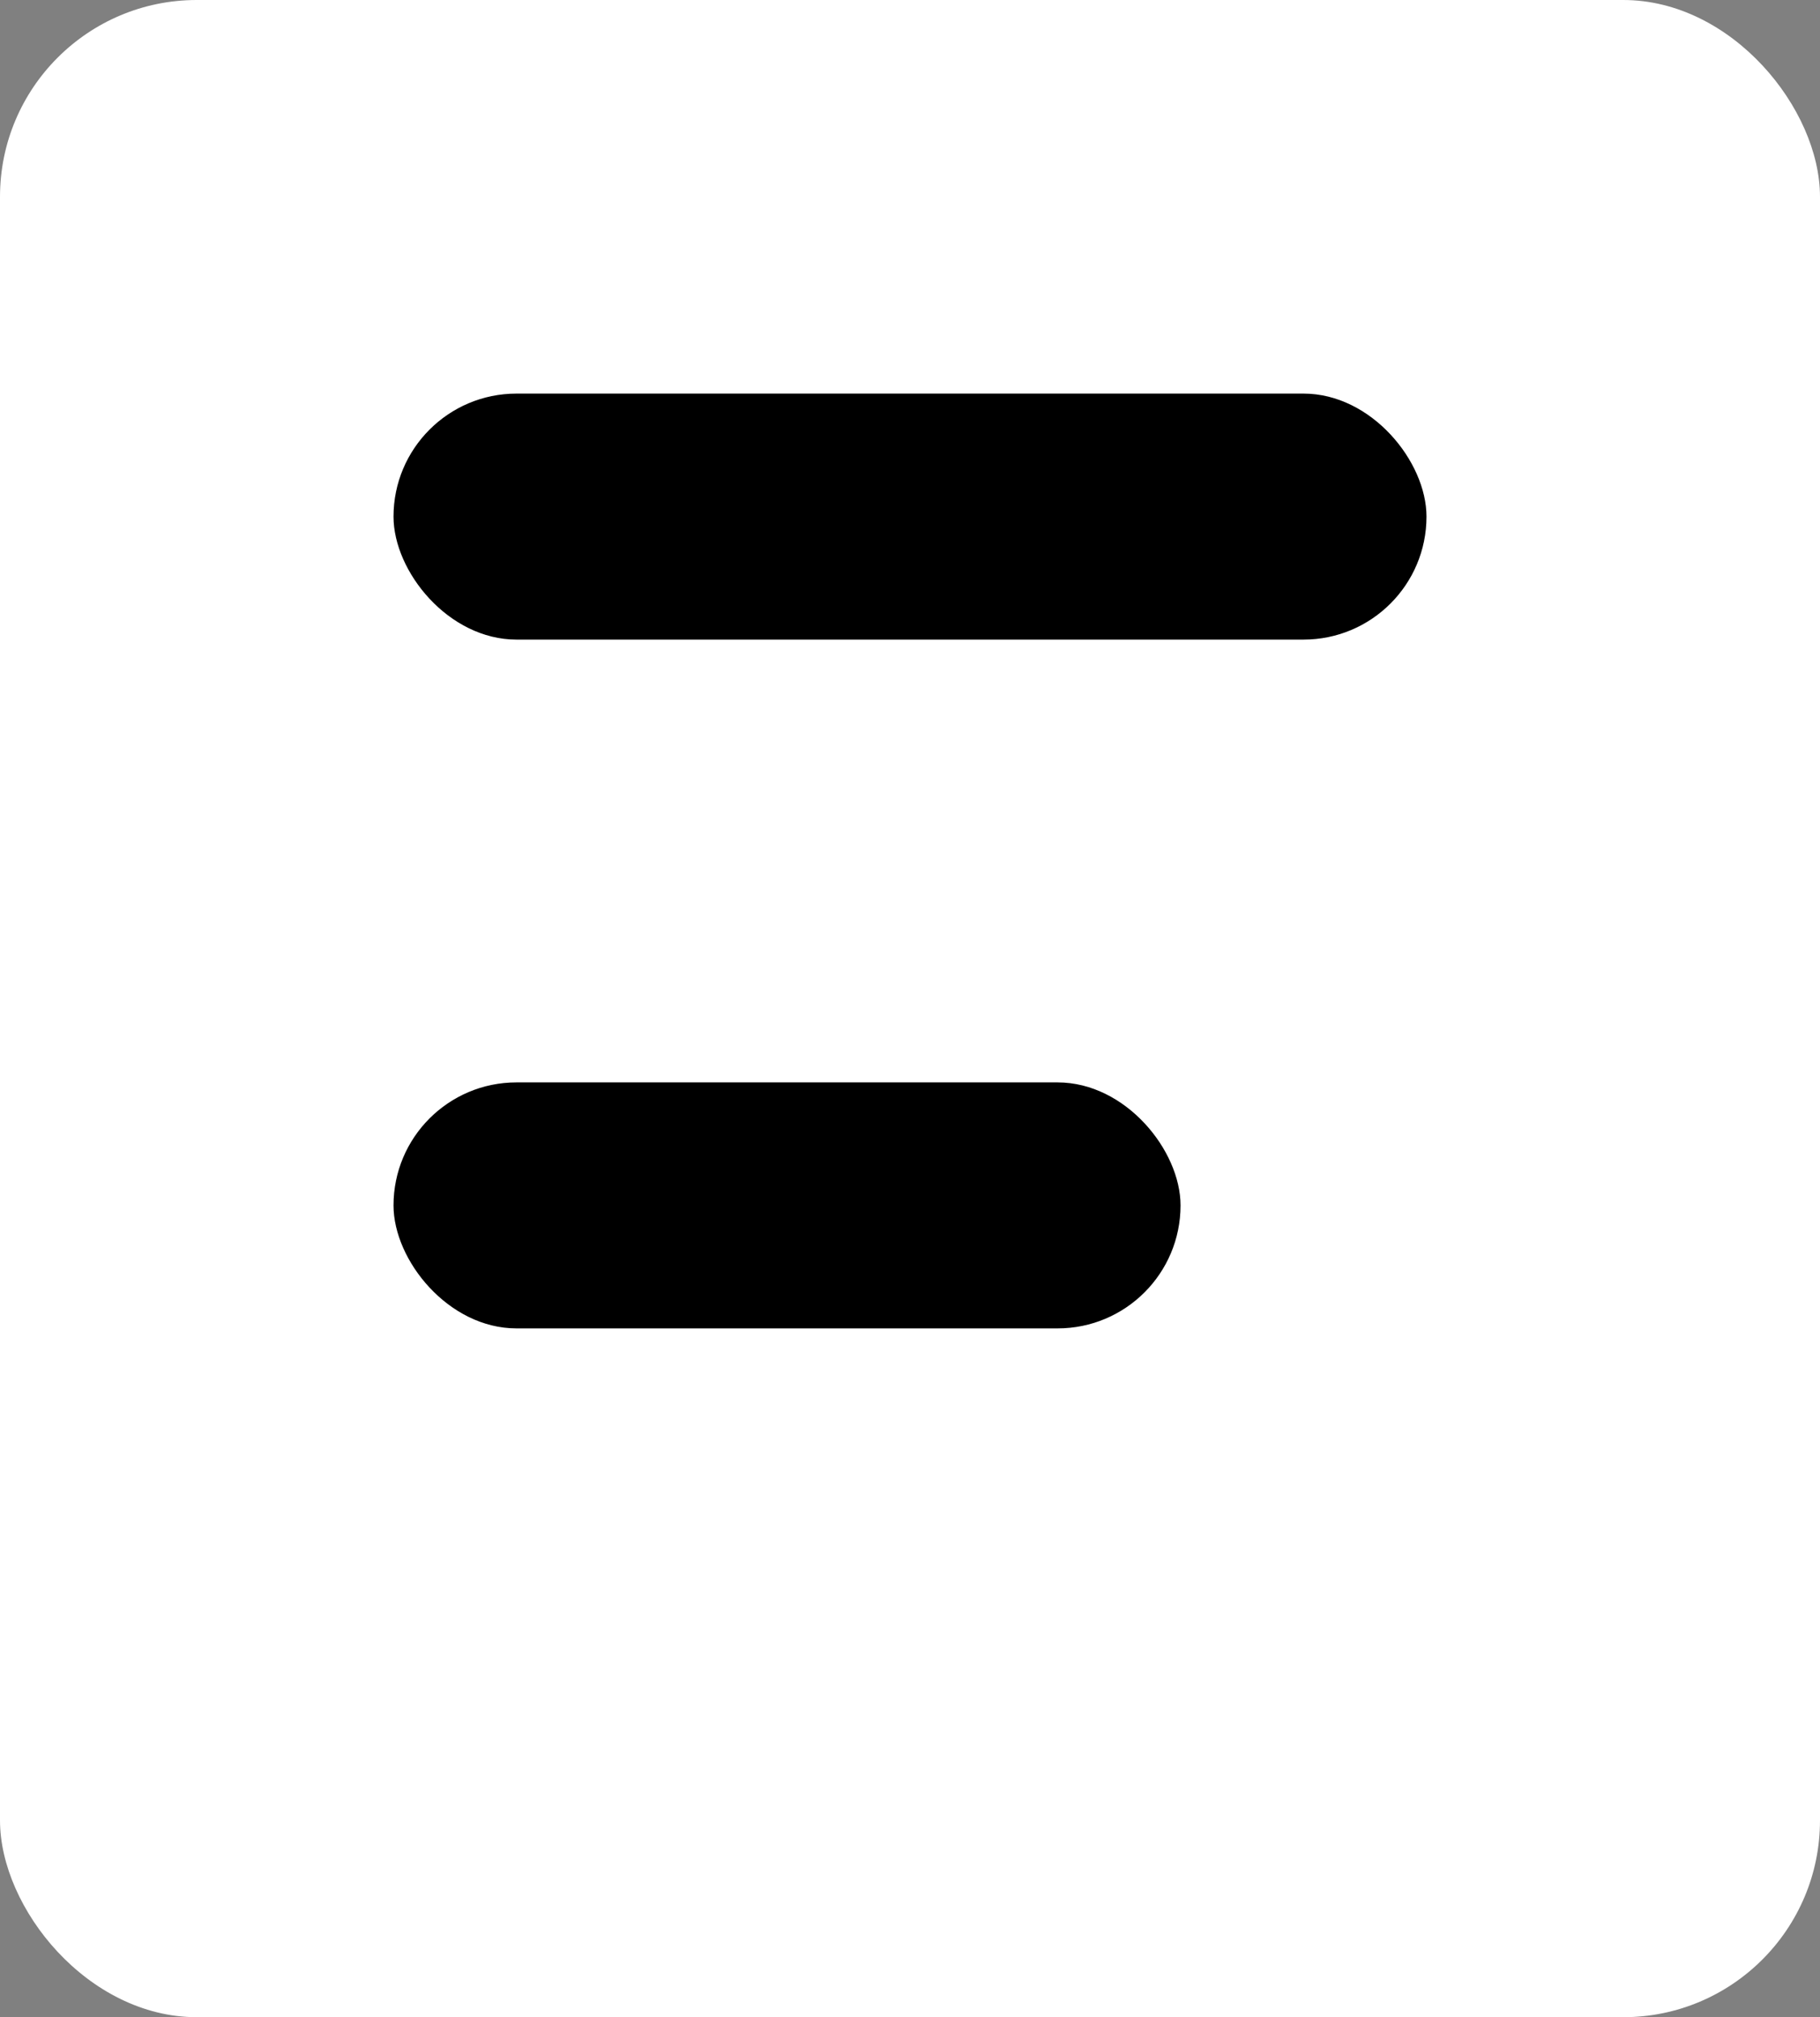
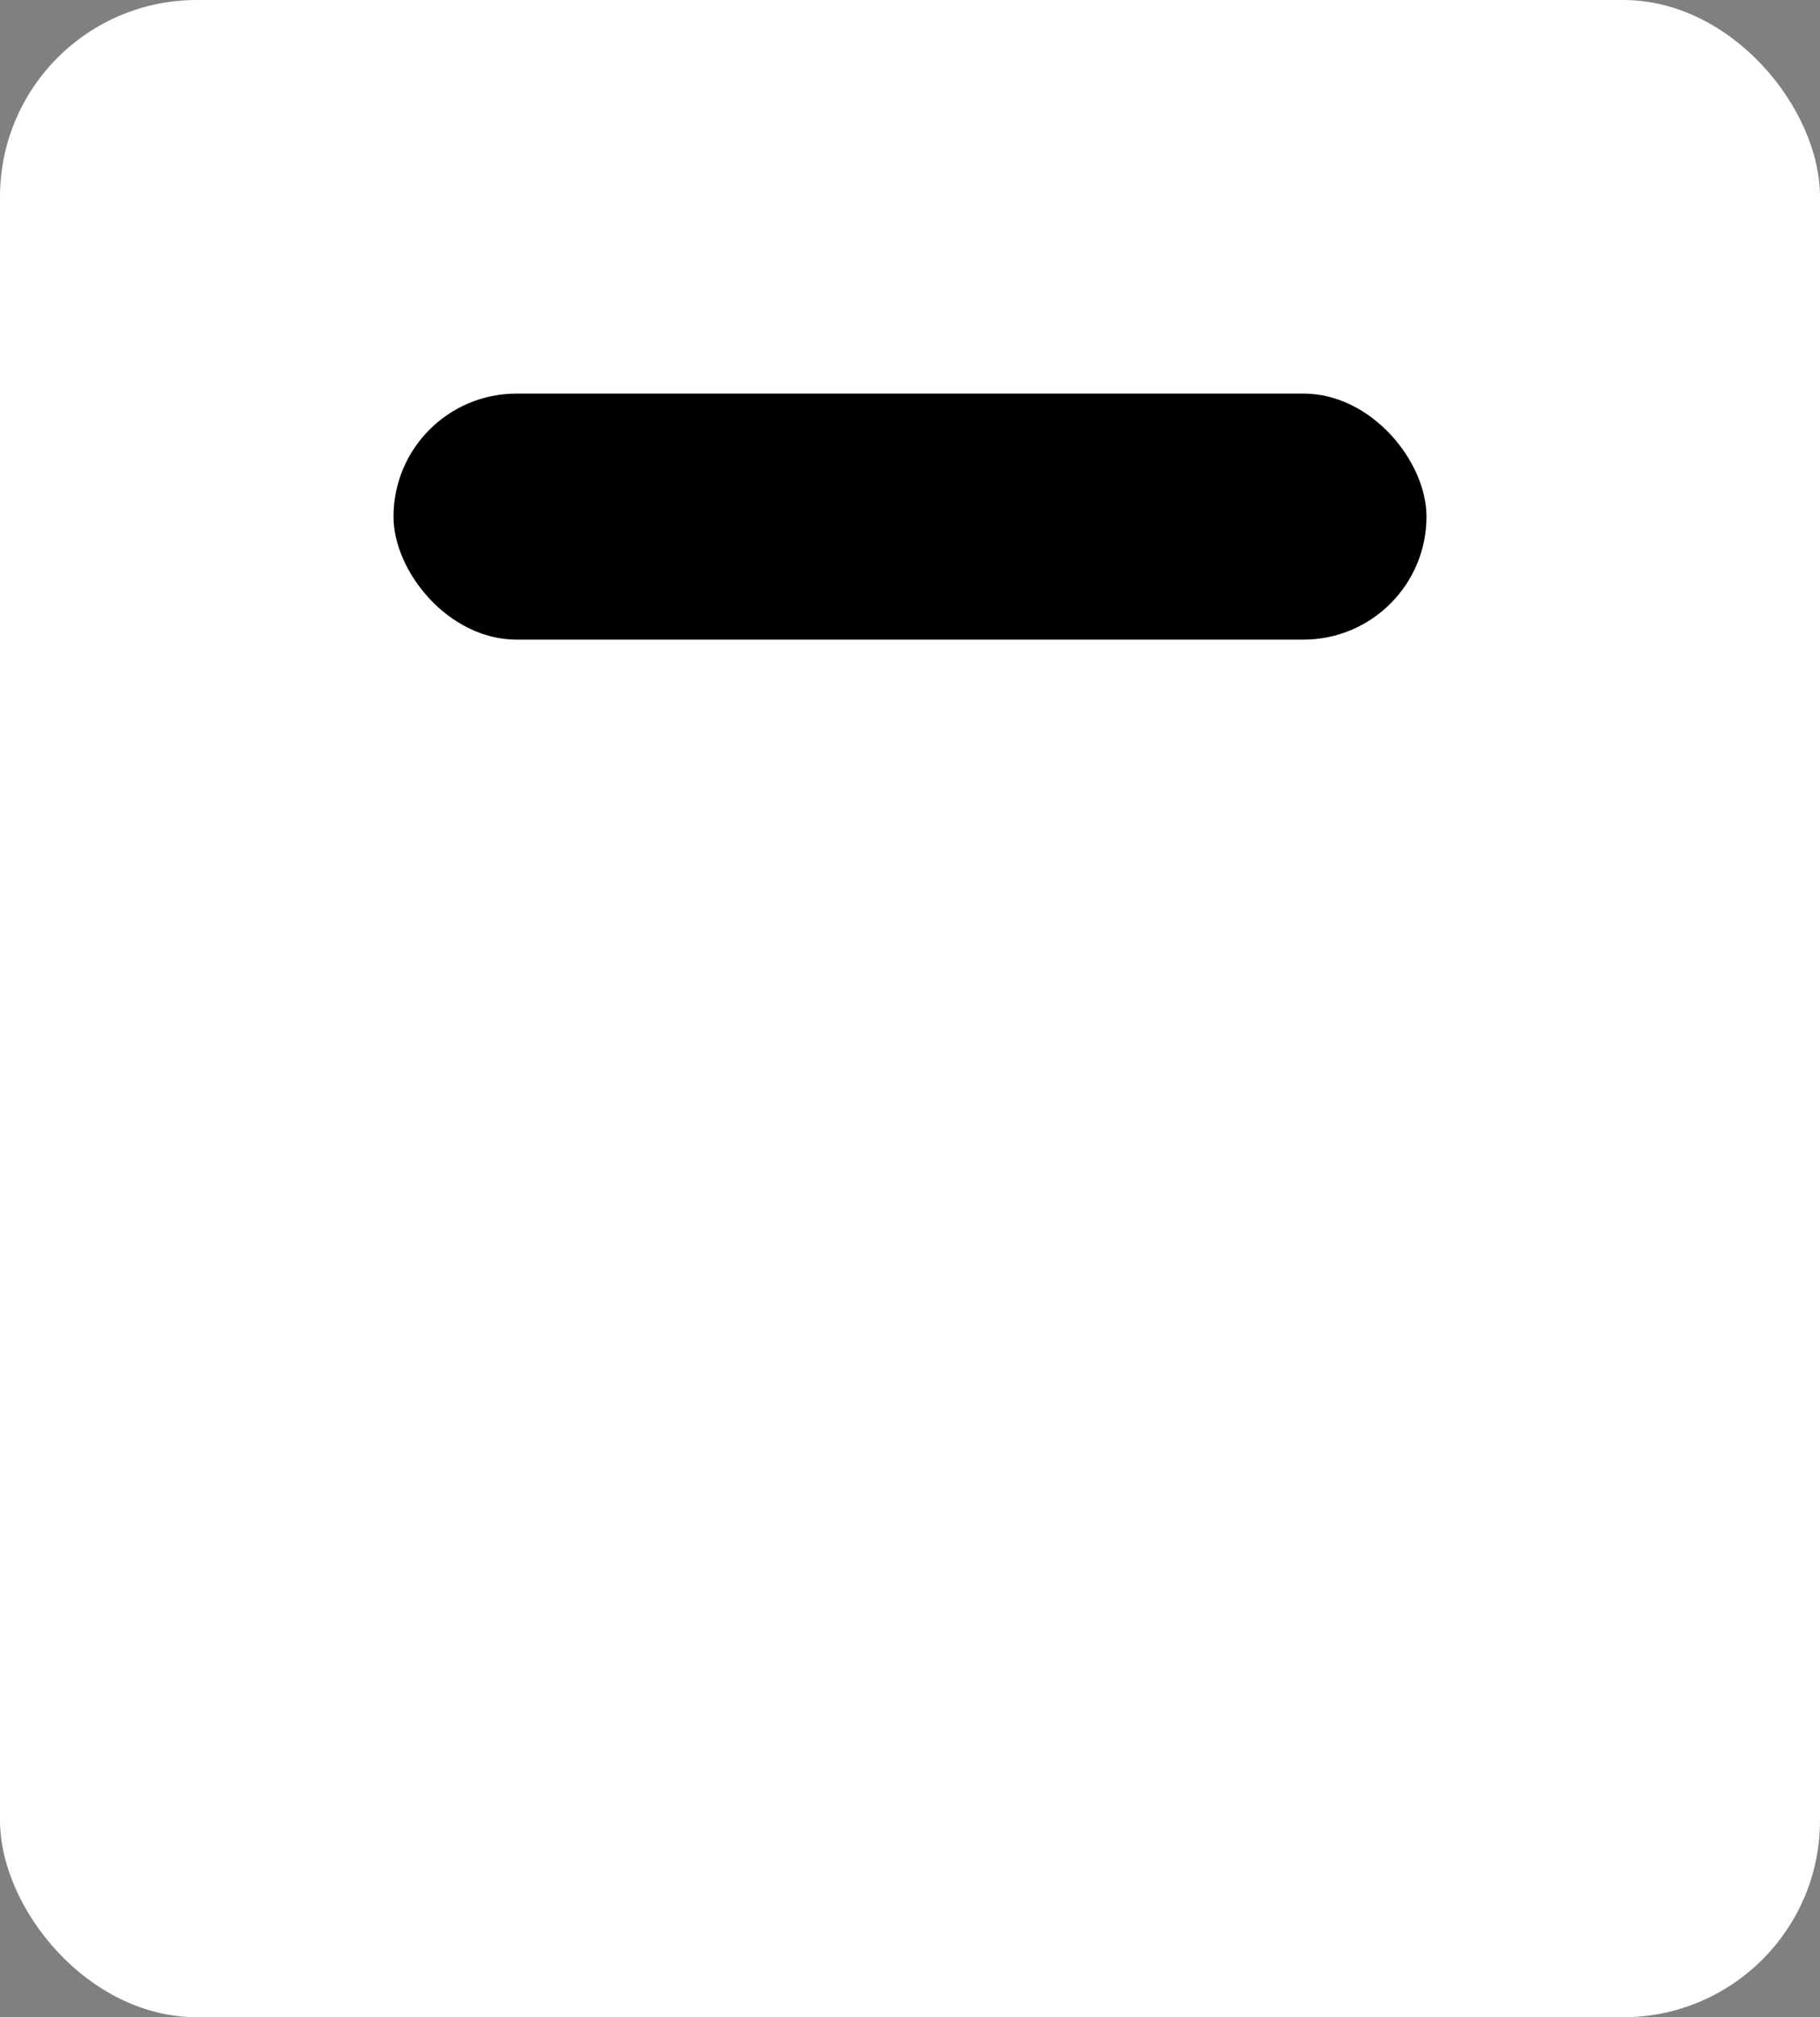
<svg xmlns="http://www.w3.org/2000/svg" width="37px" height="41px" viewBox="0 0 37 41" version="1.1">
  <rect x="0" y="0" width="37" height="41" fill="#808080" stroke="none" />
  <title>Group</title>
  <g id="Page-1" stroke="none" stroke-width="1" fill="none" fill-rule="evenodd">
    <g id="Artboard" transform="translate(-1482, -629)">
      <g id="Group" transform="translate(1482, 629)">
        <rect id="Rectangle" fill="#FFFFFF" x="0" y="0" width="37" height="41" rx="4" />
        <rect id="Rectangle" fill="#000000" x="8" y="8" width="21" height="5" rx="2.5" />
-         <rect id="Rectangle-Copy-24" fill="#000000" x="8" y="22" width="16" height="5" rx="2.5" />
      </g>
    </g>
  </g>
</svg>